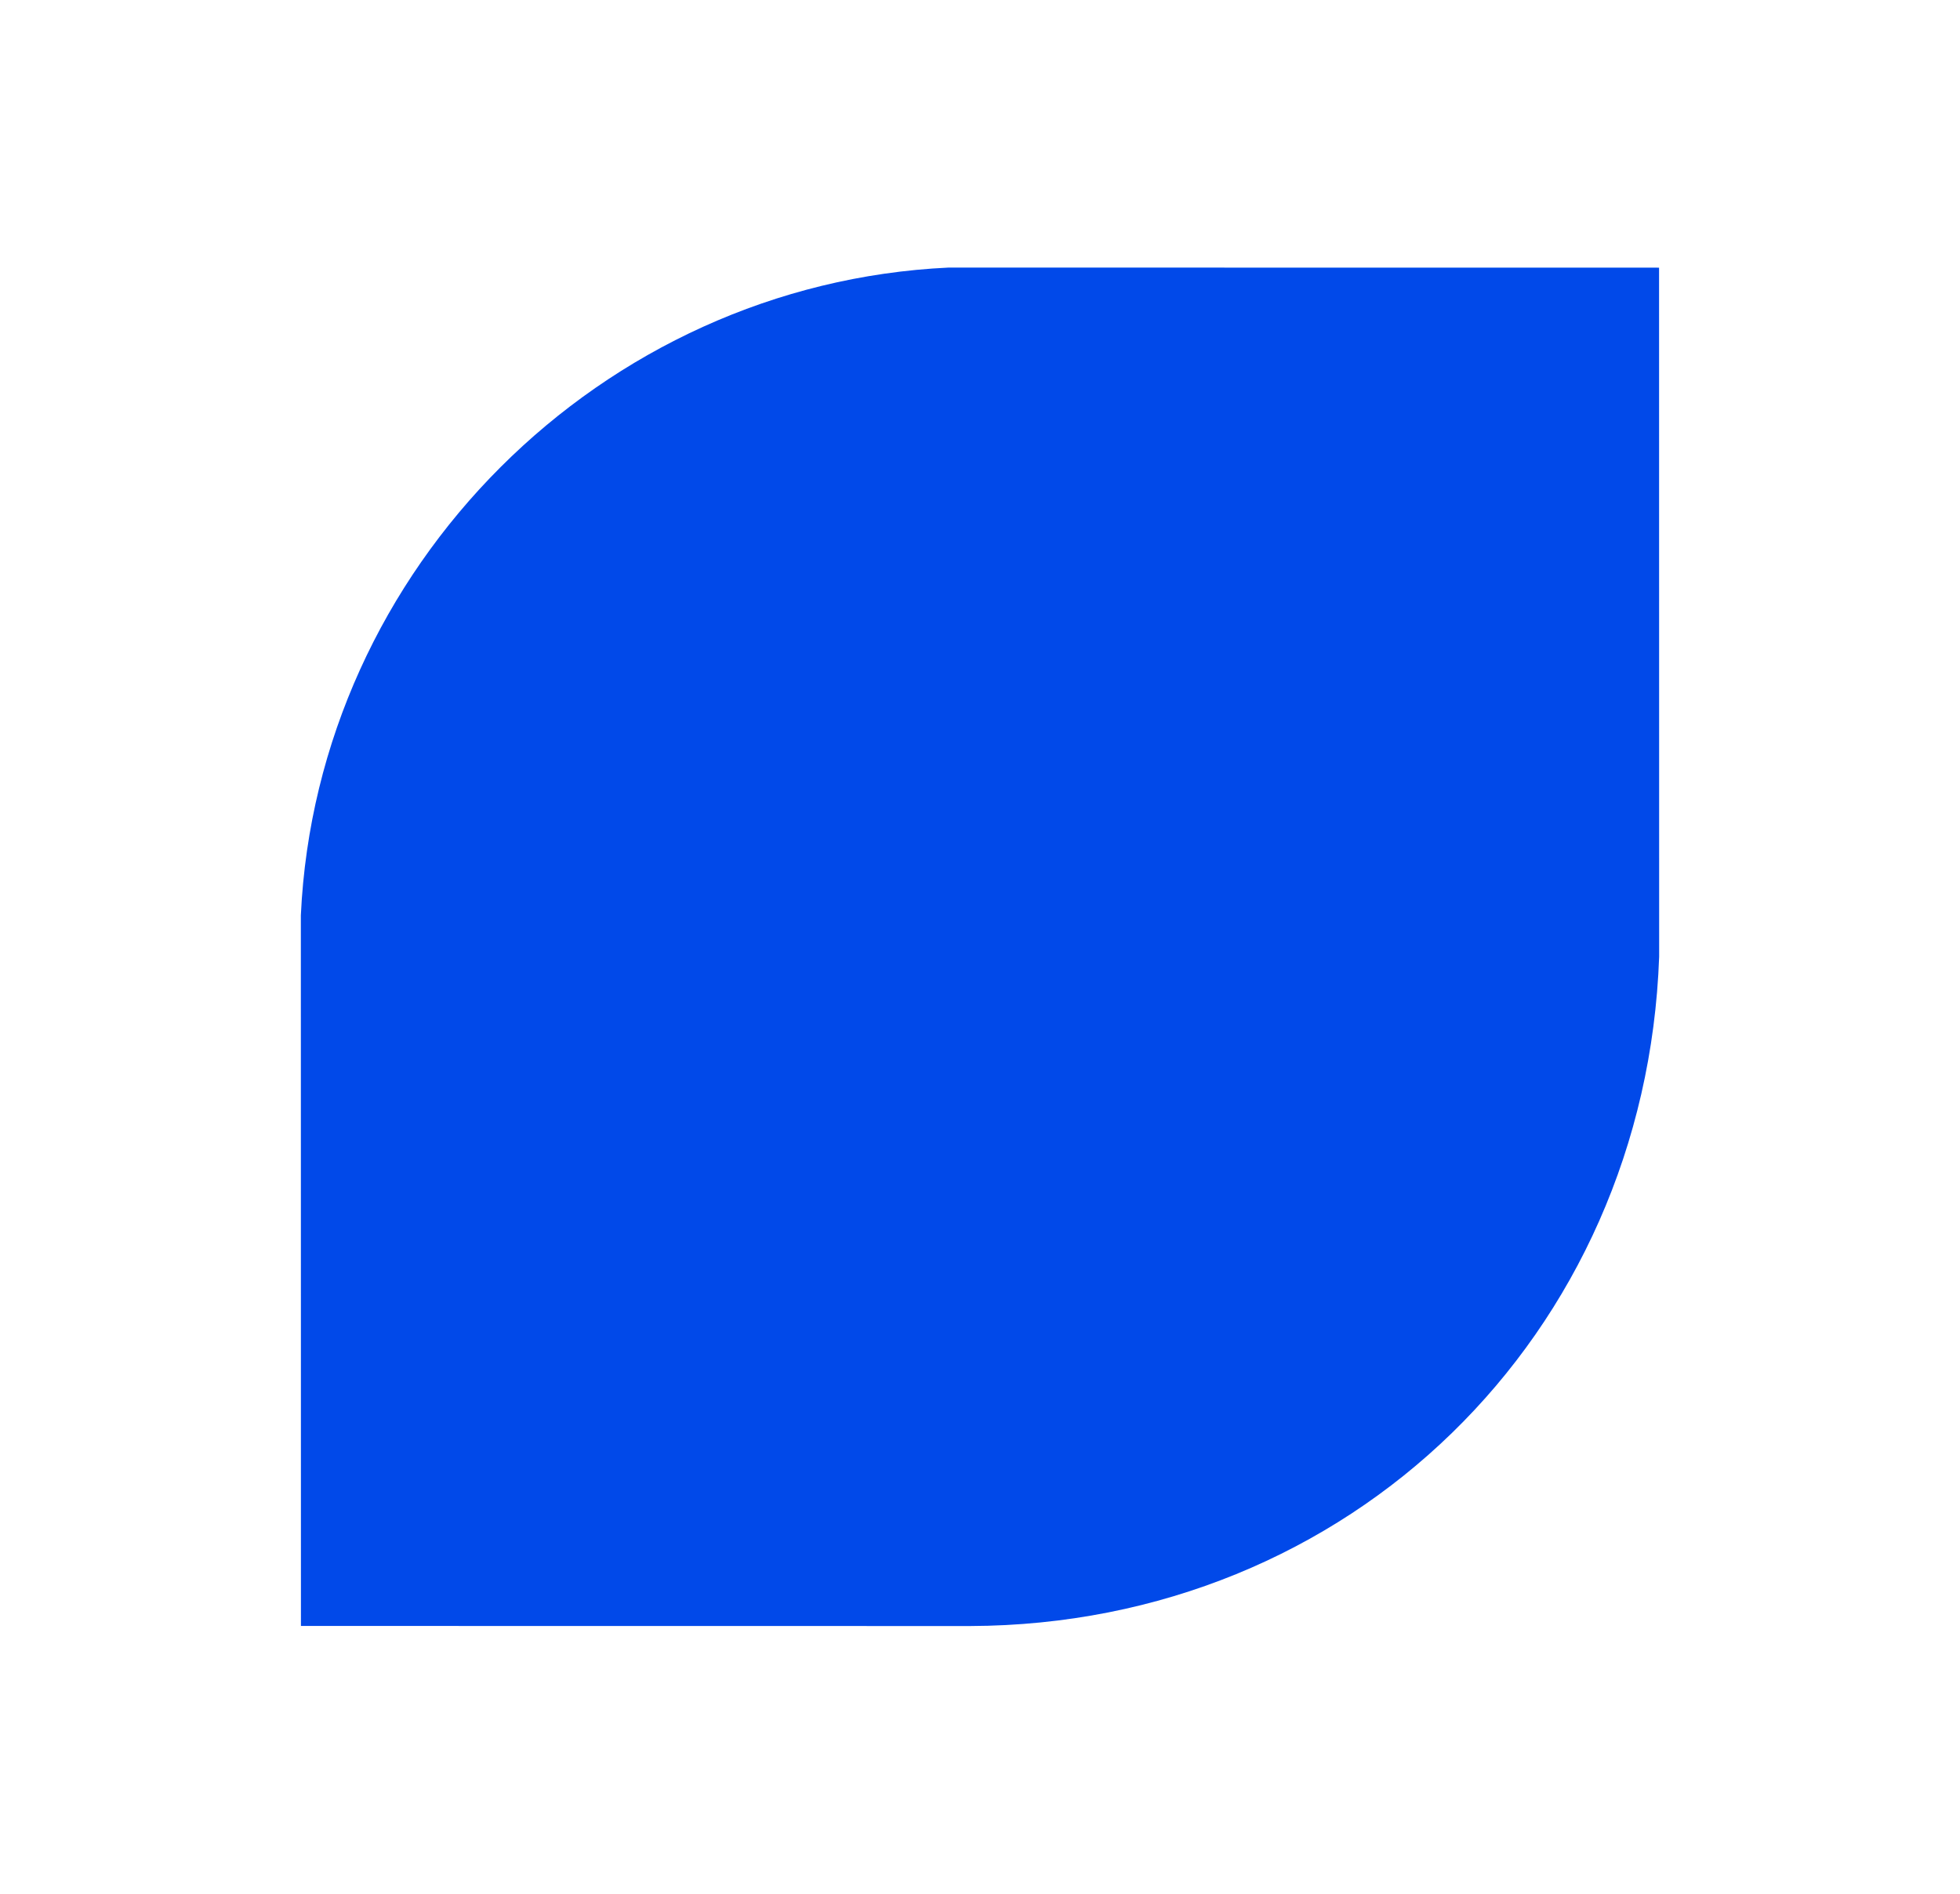
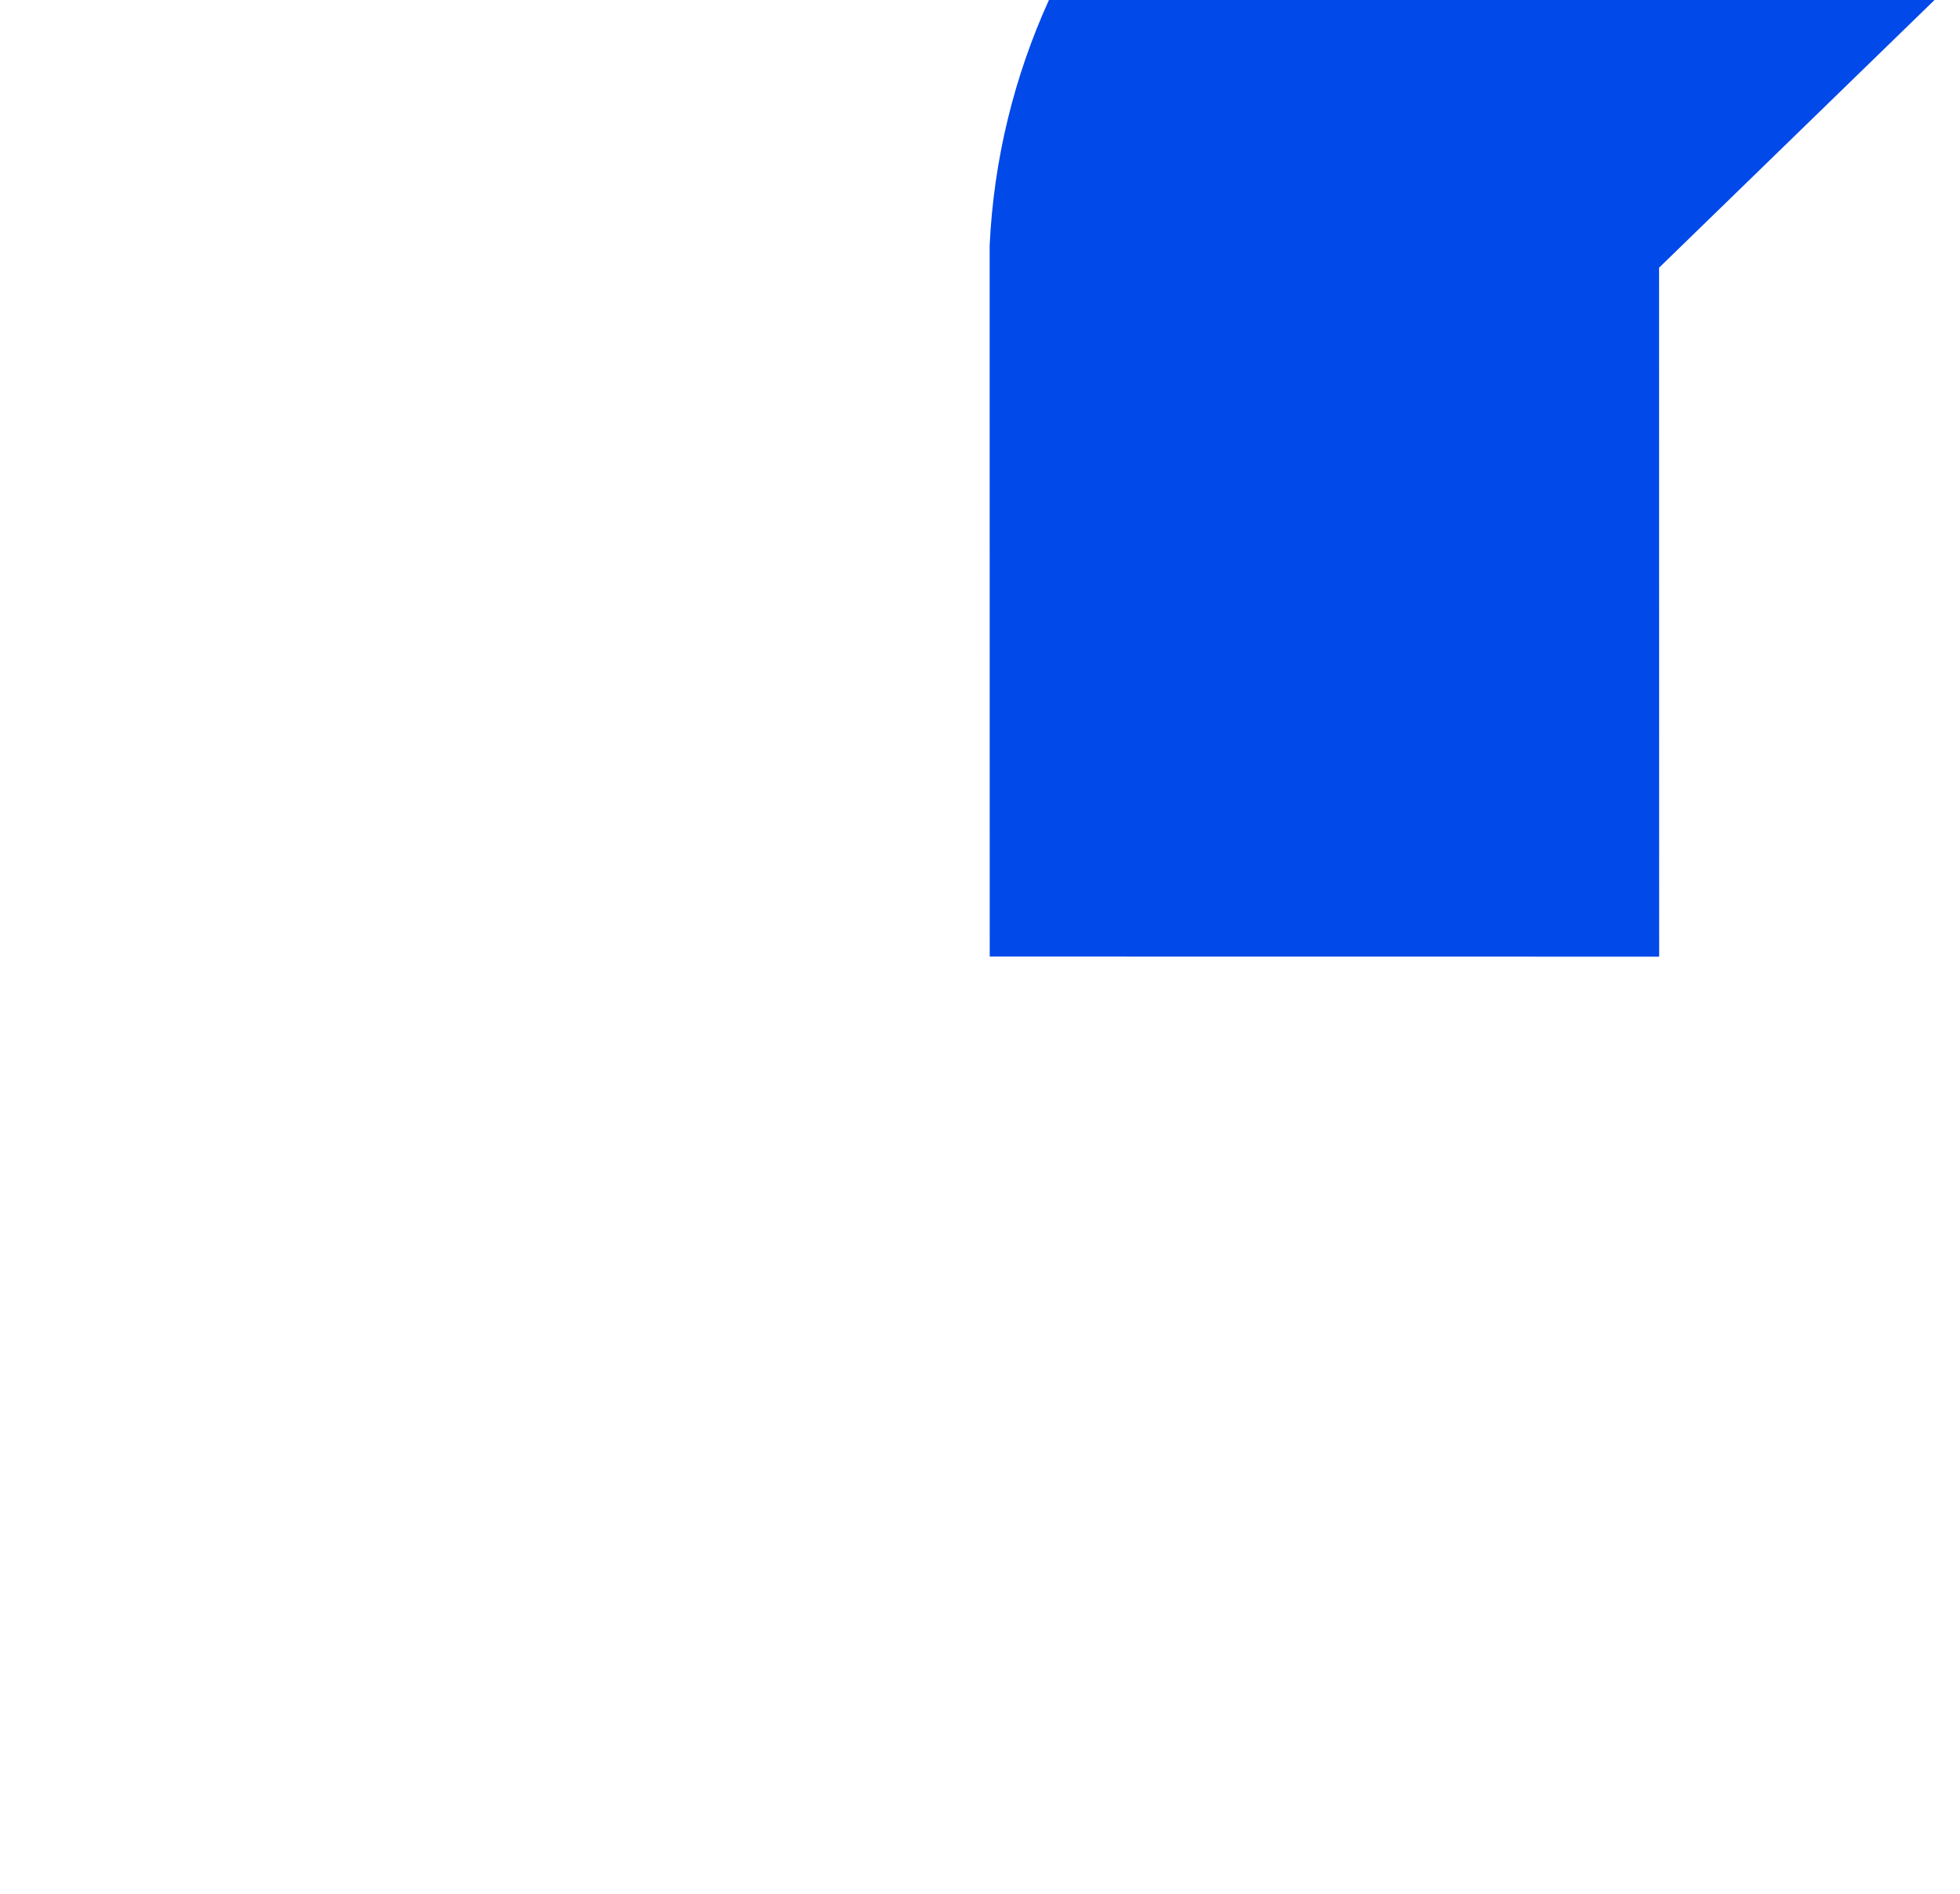
<svg xmlns="http://www.w3.org/2000/svg" id="FORME_3" data-name="FORME 3" viewBox="0 0 458.65 443.18">
  <defs>
    <style>
      .cls-1 {
        fill: #0149e9;
      }
    </style>
  </defs>
-   <path class="cls-1" d="M388.23,62.65l.02,161.23c-3.15,88.7-72.41,156.32-161.18,156.65l-156.65-.02-.02-166.3c3.76-81.4,70.34-147.77,151.57-151.59l166.26.02Z" />
+   <path class="cls-1" d="M388.23,62.65l.02,161.23l-156.65-.02-.02-166.3c3.76-81.4,70.34-147.77,151.57-151.59l166.26.02Z" />
</svg>